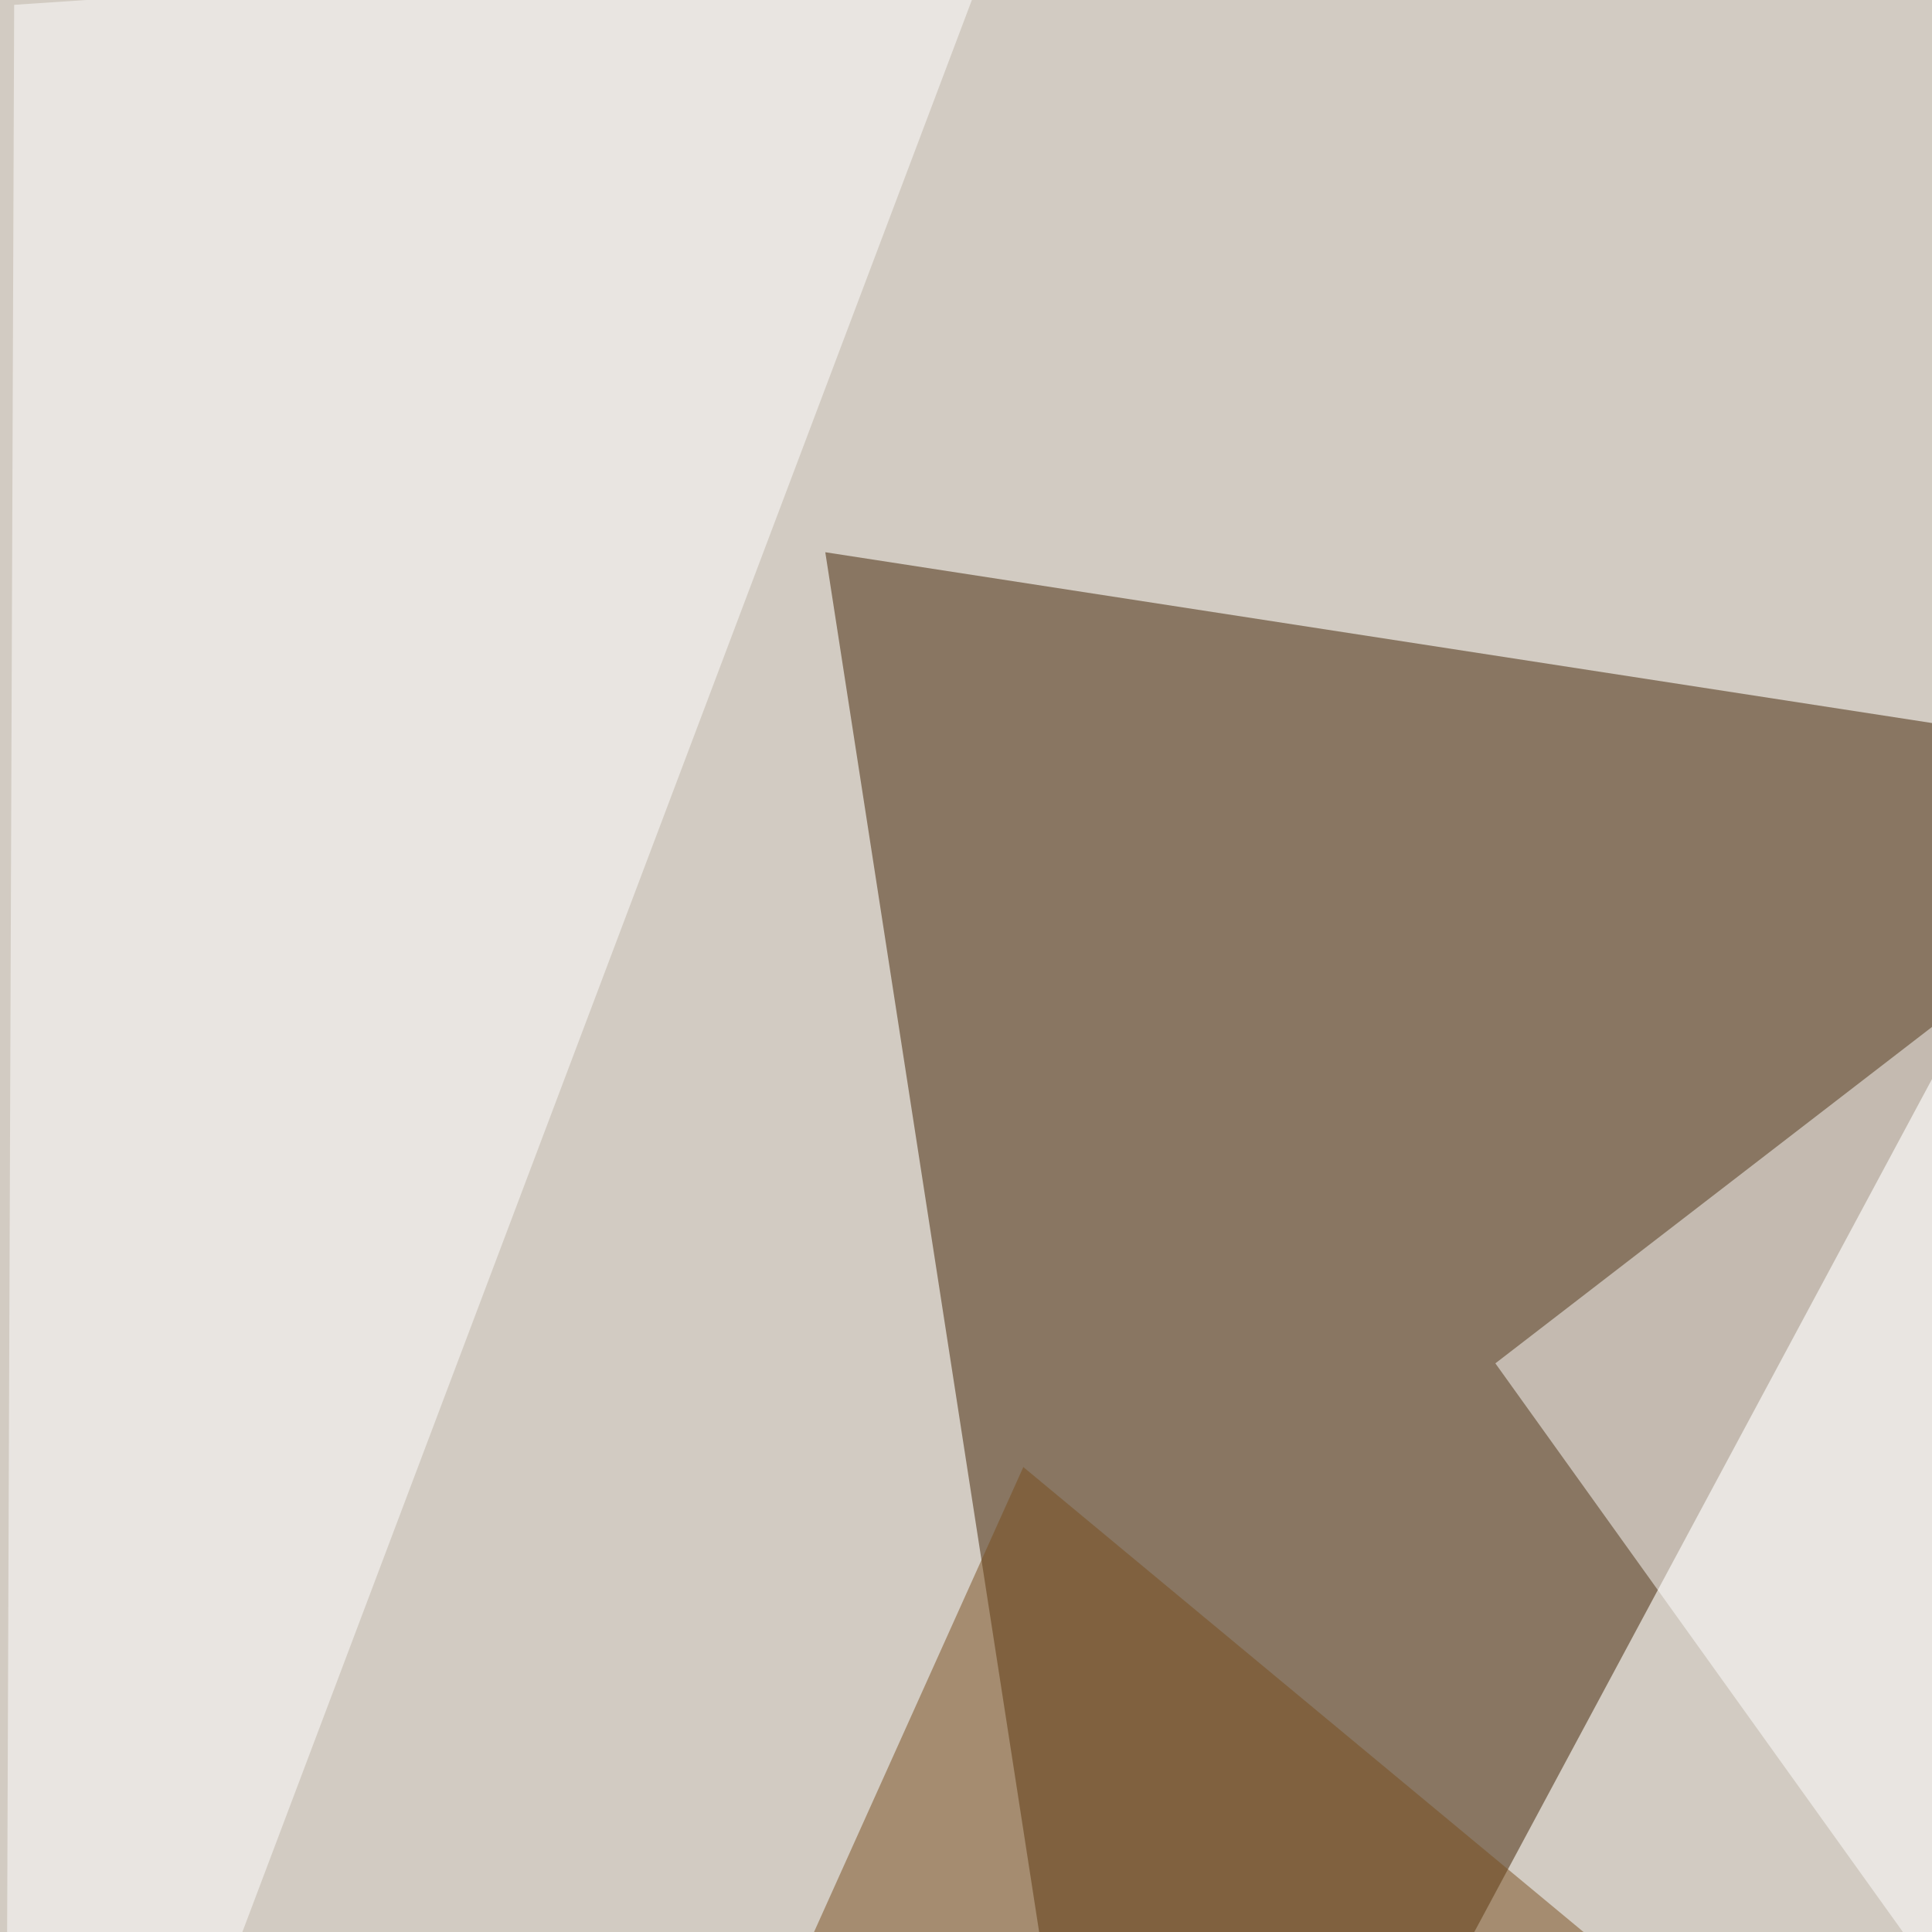
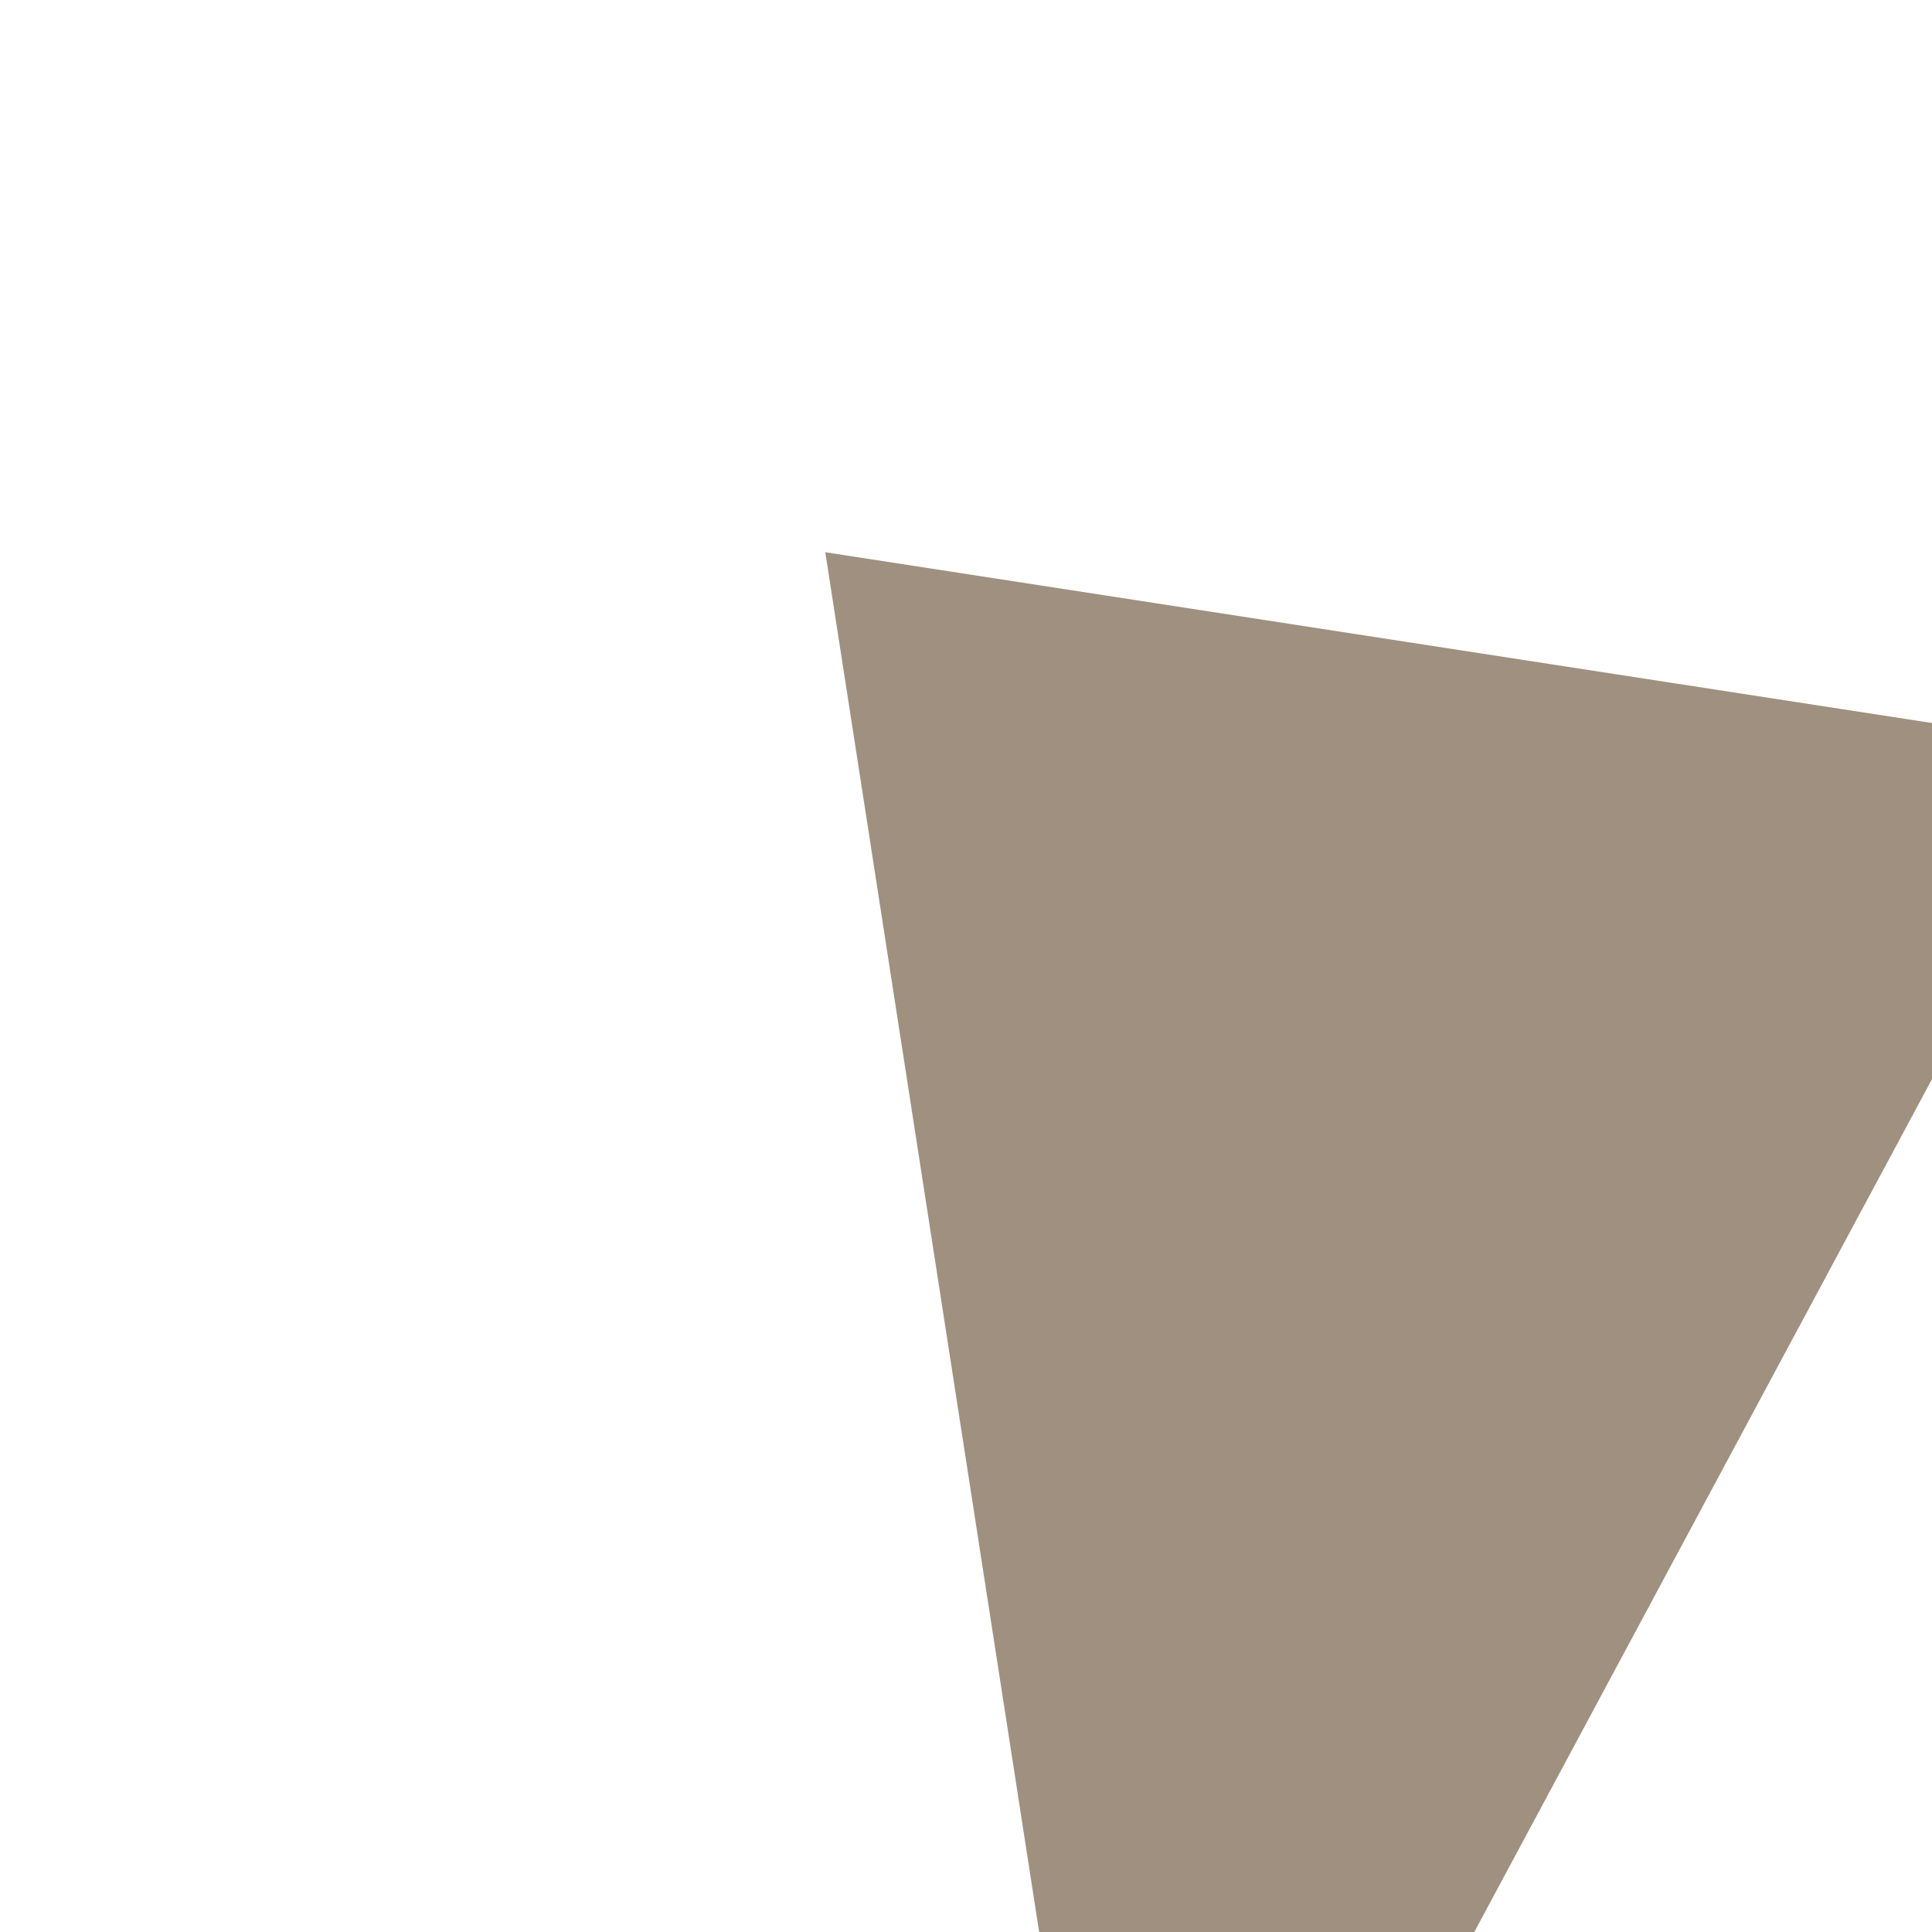
<svg xmlns="http://www.w3.org/2000/svg" width="600" height="600">
  <filter id="a">
    <feGaussianBlur stdDeviation="55" />
  </filter>
-   <rect width="100%" height="100%" fill="#d2cbc2" />
  <g filter="url(#a)">
    <g fill-opacity=".5">
      <path fill="#402302" d="M353 795.4L654.8 233l-398.5-61.5z" />
-       <path fill="#fff" d="M731 795.4l64.4-627-331 255z" />
-       <path fill="#794e1f" d="M197.8 722.2l120-266.6L646 728z" />
      <path fill="#fff" d="M4.4 1.5L309-19 1.5 795.4z" />
    </g>
  </g>
</svg>